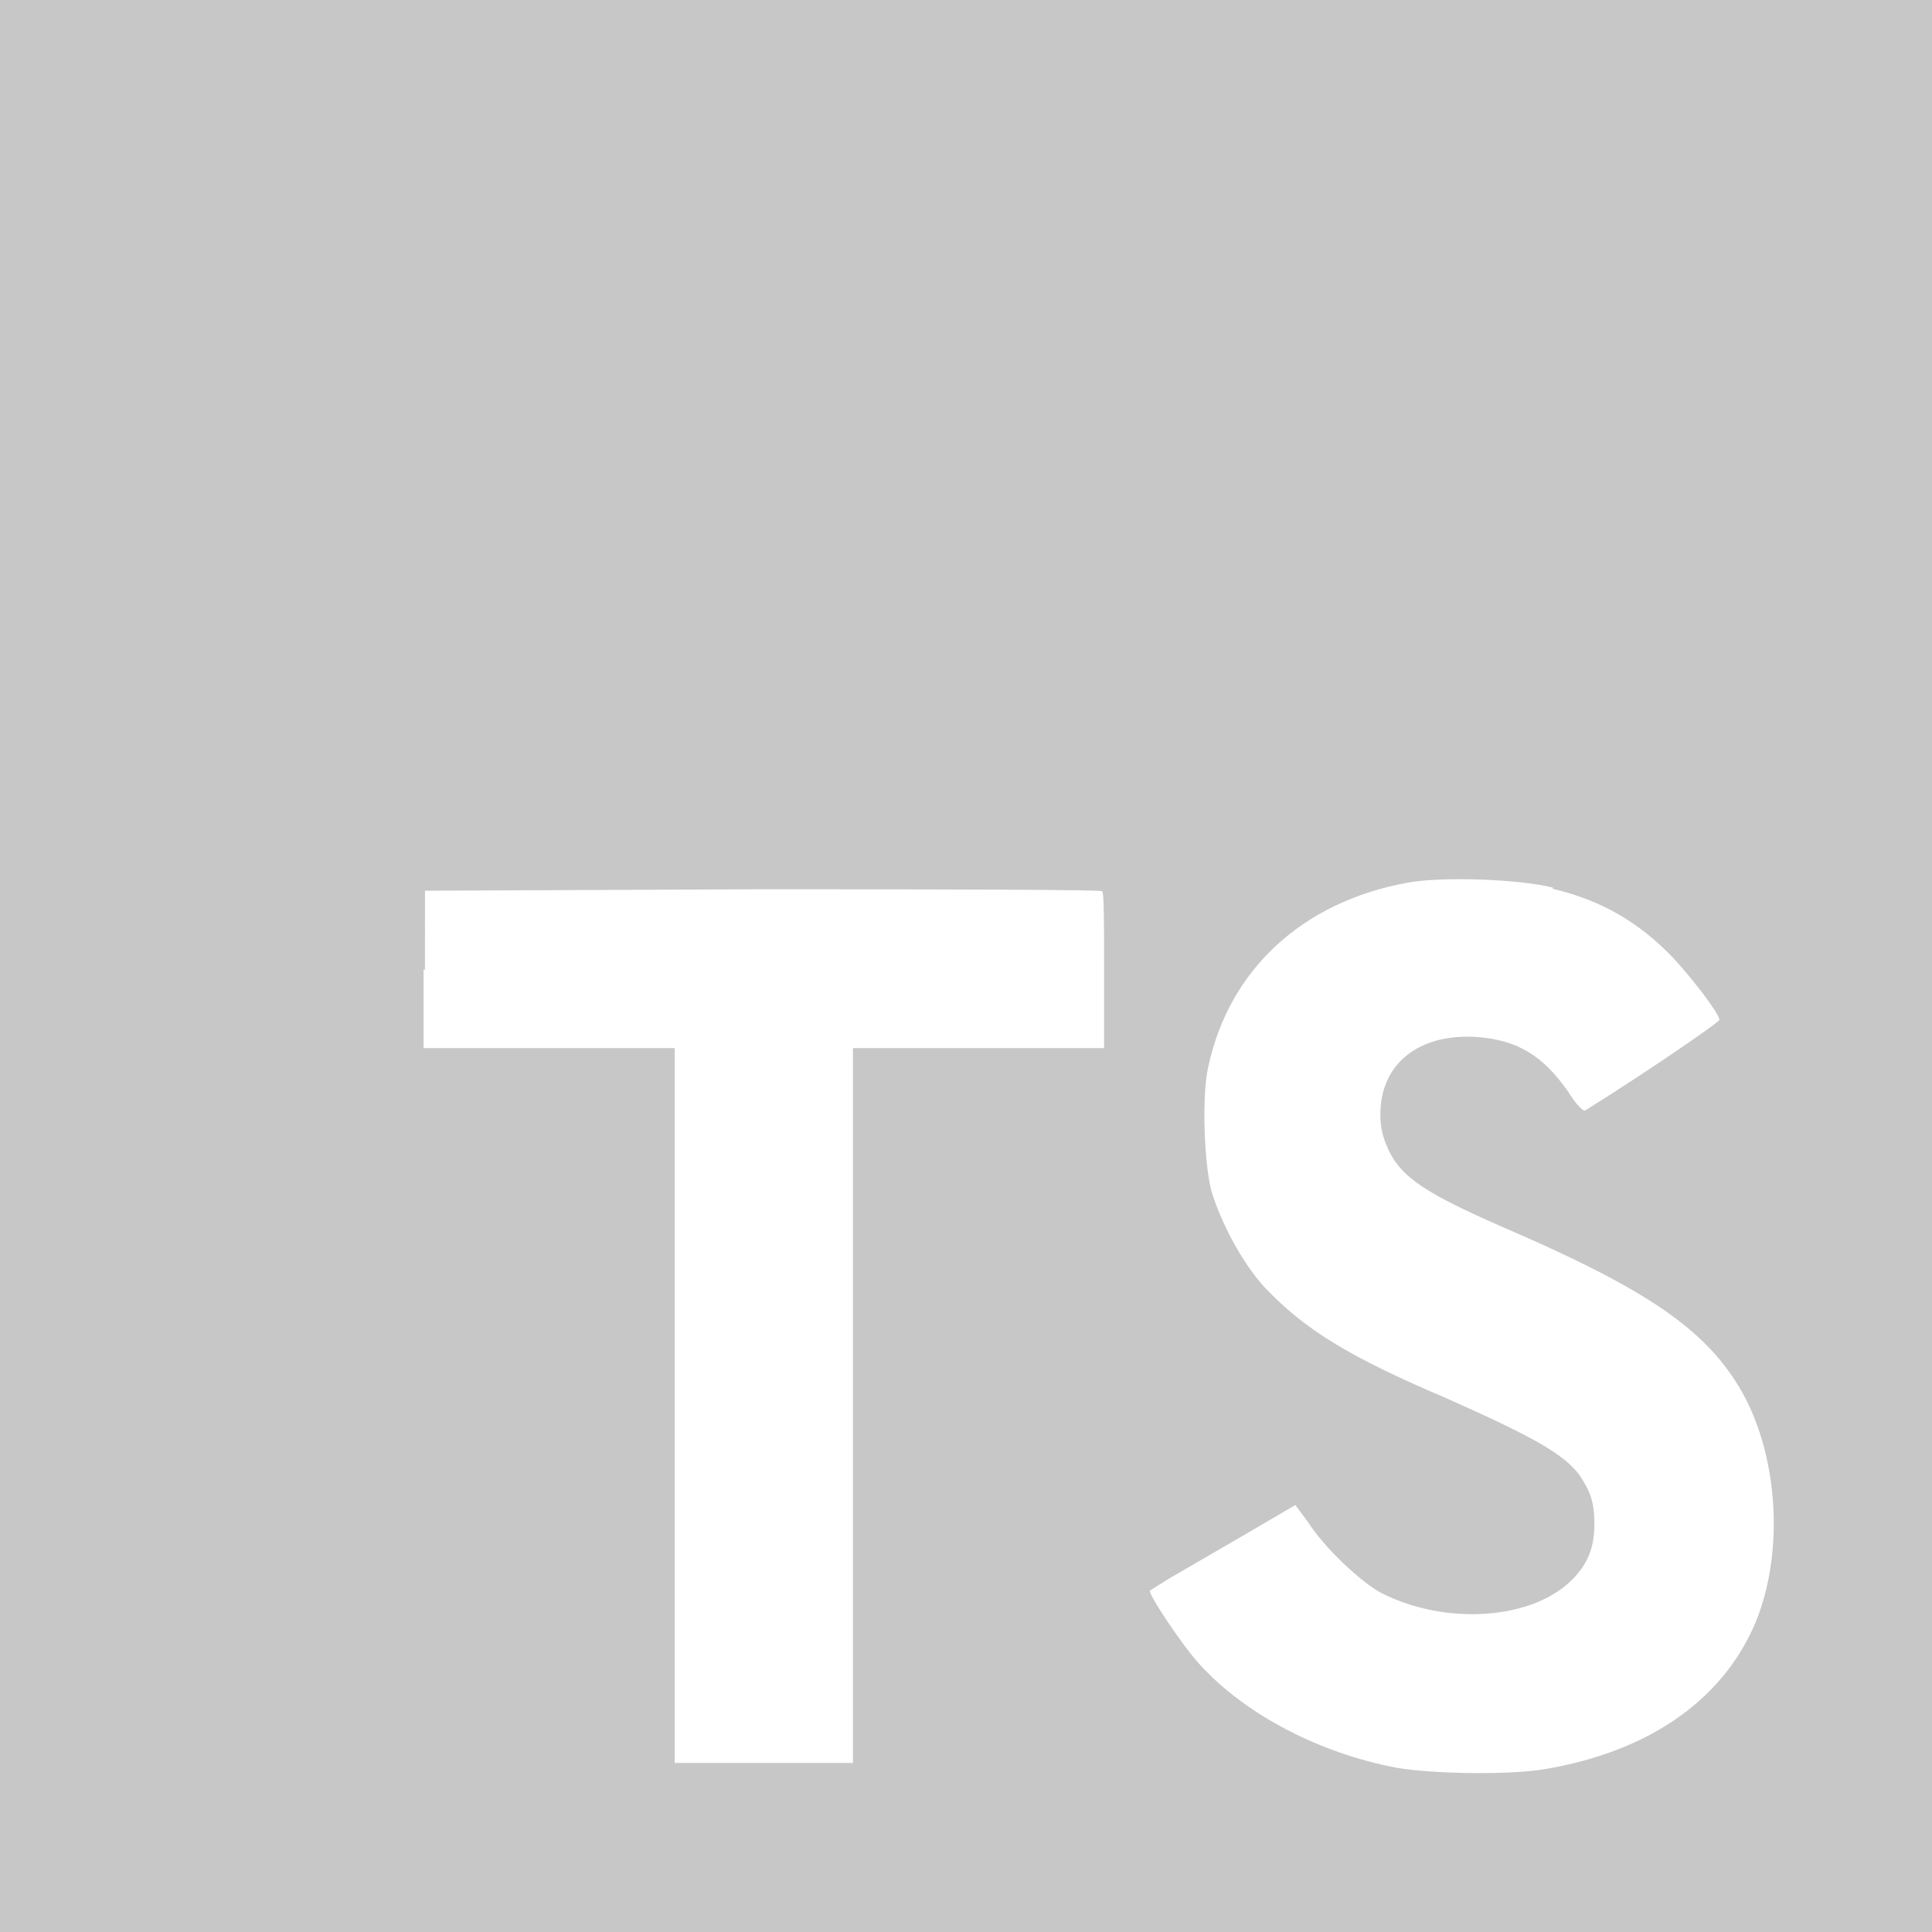
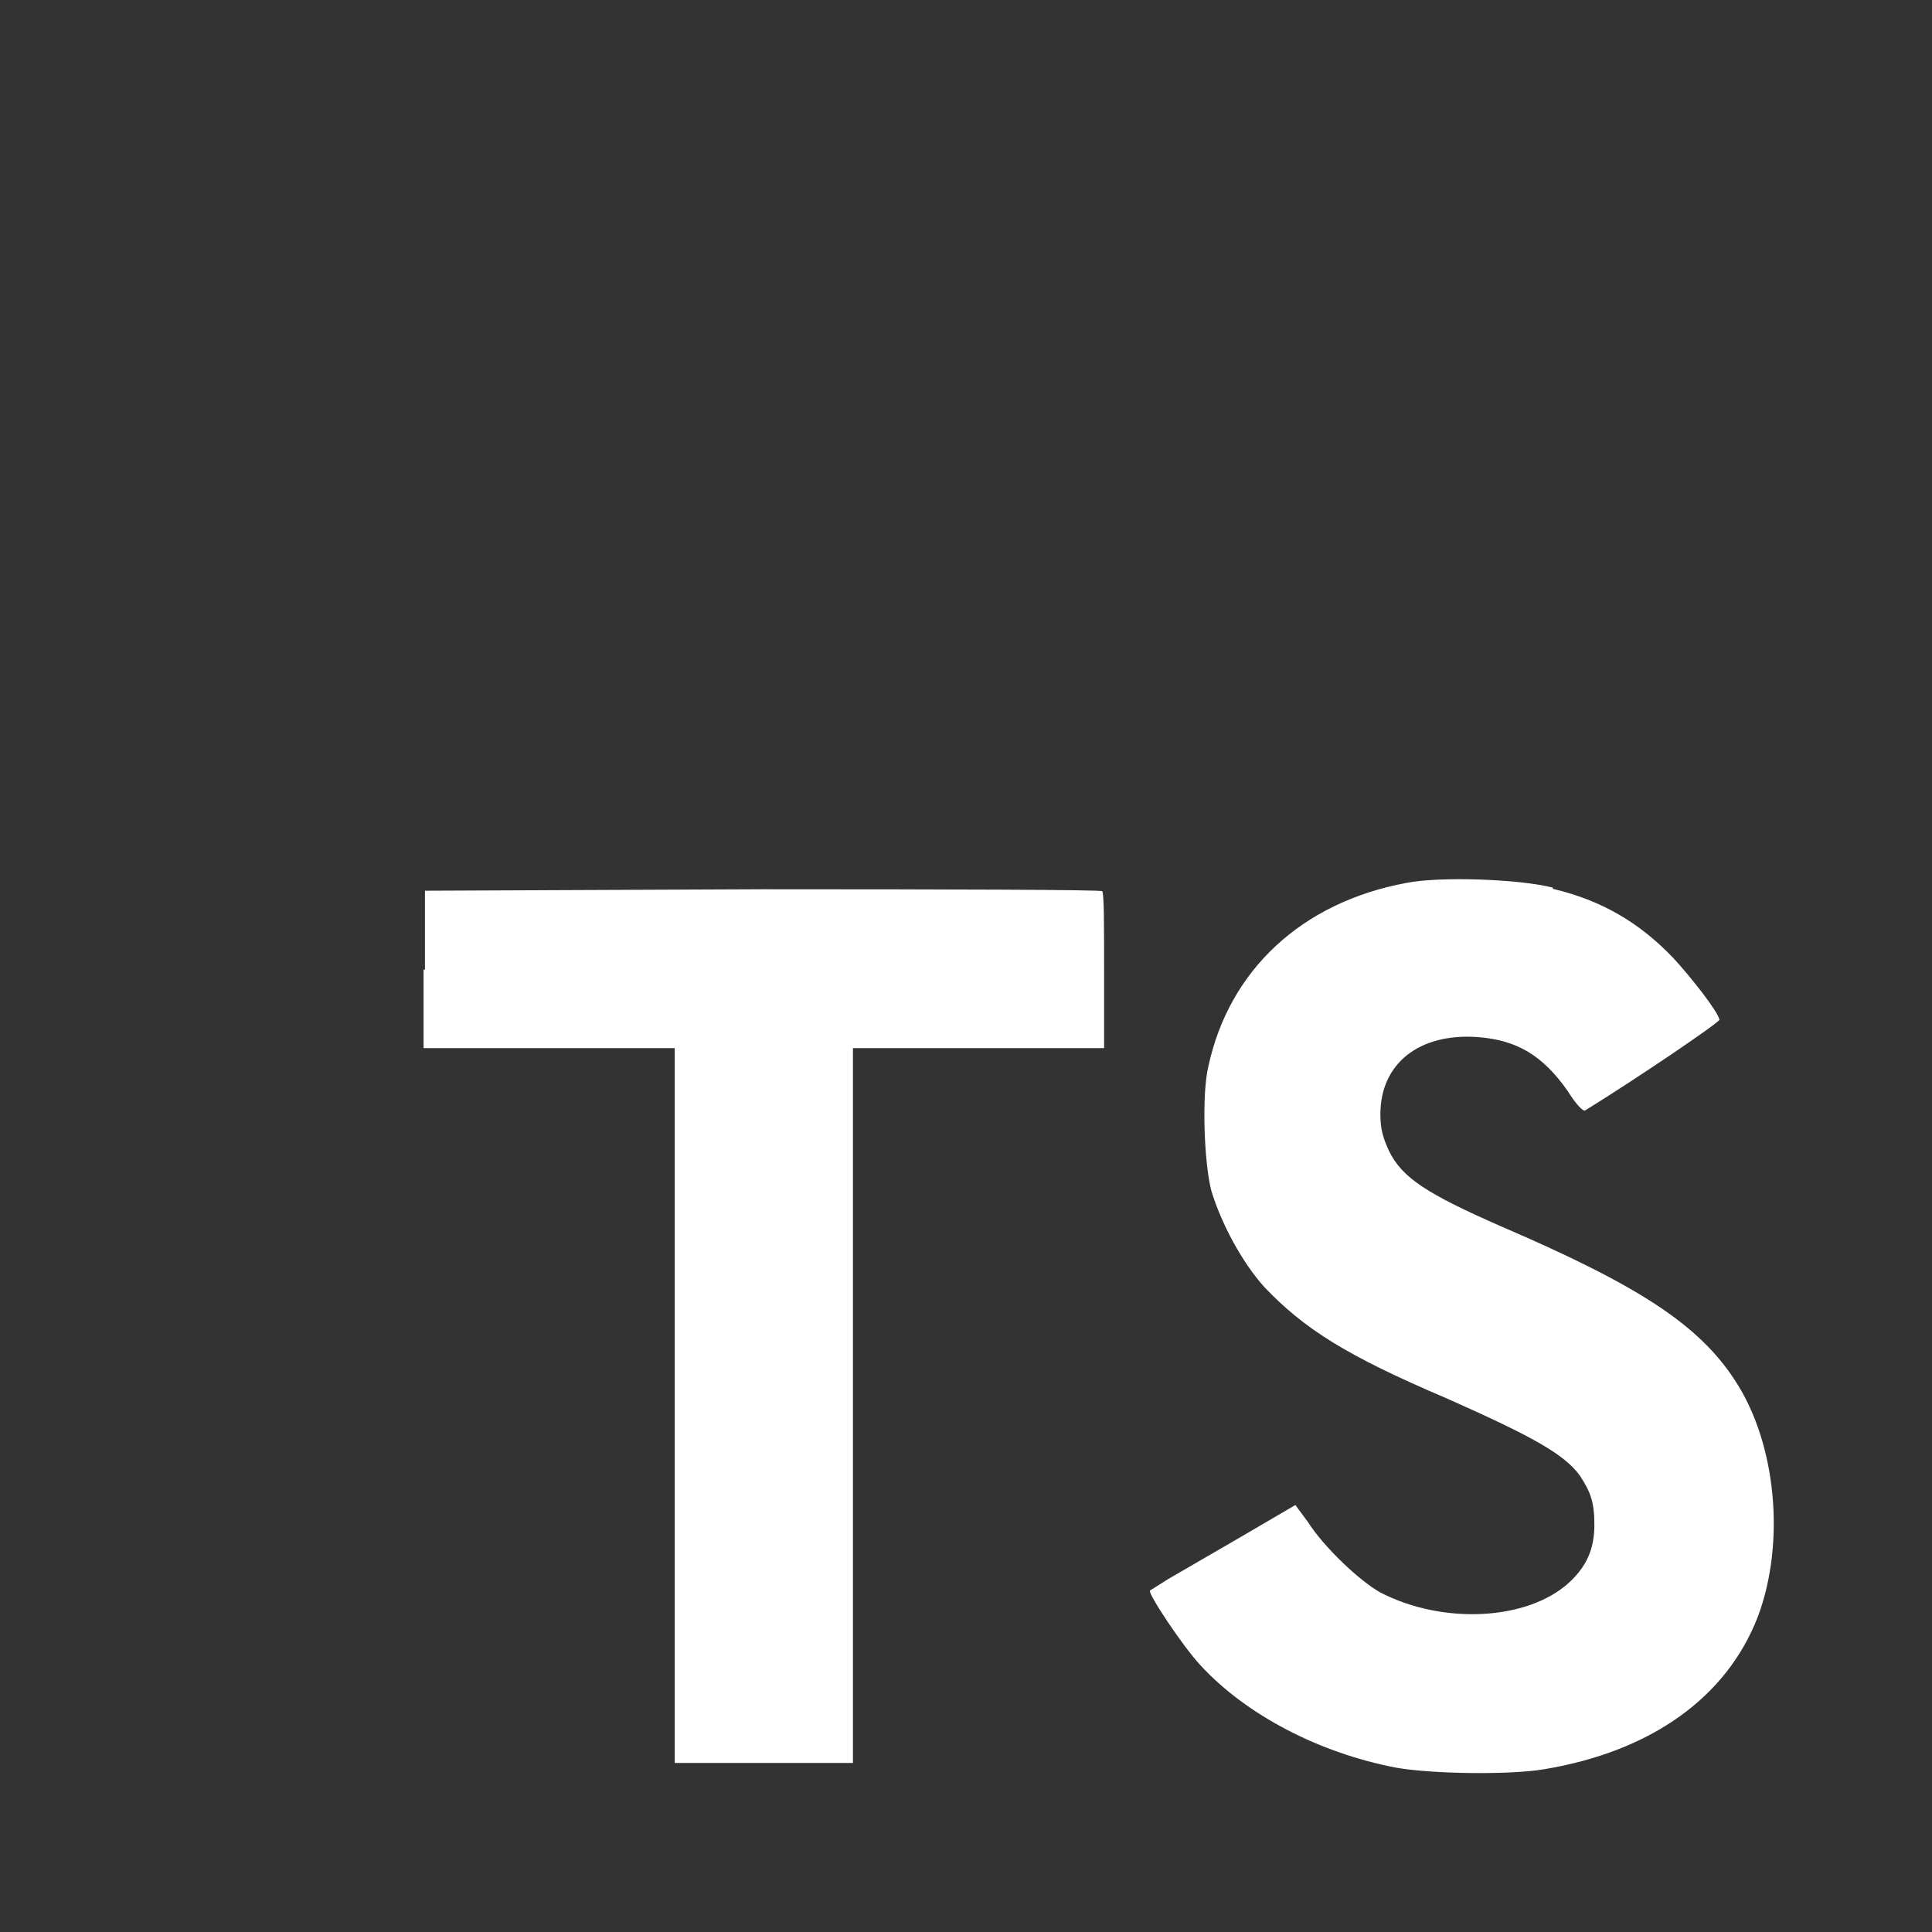
<svg xmlns="http://www.w3.org/2000/svg" version="1.1" id="Layer_1" x="0px" y="0px" viewBox="0 0 2500 2500" style="enable-background:new 0 0 2500 2500;" xml:space="preserve">
  <rect x="0" y="0" width="2500" height="2500" fill="#333333" stroke="none" />
  <style type="text/css">
	.st0{fill:#C7C7C7;}
	.st1{fill:#FFFFFF;}
</style>
-   <path class="st0" d="M0,1250V0h2500v2500H0" />
  <path class="st1" d="M548.1,1254.4v101.9h325v925h230.6v-925h325v-100c0-56.2,0-101.9-2.5-103.1c0-1.9-198.1-2.5-438.8-2.5  l-437.5,1.9V1255L548.1,1254.4L548.1,1254.4z M2008.8,1150c63.8,15,112.5,43.8,156.2,89.4c23.1,25,57.5,68.8,60,80  c0,3.8-108.1,76.9-173.8,117.5c-2.5,1.9-12.5-8.7-22.5-25c-32.5-46.2-65.6-66.2-117.5-70c-75-5-125,34.4-125,100  c0,20,3.8,31.2,11.2,47.5c16.9,34.4,48.1,55,145,97.5c178.8,76.9,256.2,127.5,303.1,200c53.1,81.2,65,208.8,29.4,304.4  c-40,104.4-137.5,175-276.9,198.1c-43.8,7.5-143.8,6.2-190.6-1.9c-100-18.8-195.6-68.8-254.4-133.1c-23.1-25-67.5-91.9-65-96.2  l23.8-15l93.8-54.4l70.6-41.3l16.2,21.9c20.6,32.5,66.9,76.3,93.8,91.3c81.2,41.9,190,36.2,243.8-12.5c23.1-21.2,33.1-43.8,33.1-75  c0-28.8-4.4-41.9-18.8-63.8c-20-27.5-60-50-172.5-100c-129.4-55-184.4-90-235.6-143.8c-29.4-32.5-56.2-83.1-68.8-125  c-9.4-36.2-12.5-125-3.8-160.6c26.9-125,121.2-212.5,256.2-237.5c43.8-8.7,146.9-5,190,6.2L2008.8,1150L2008.8,1150z" />
</svg>